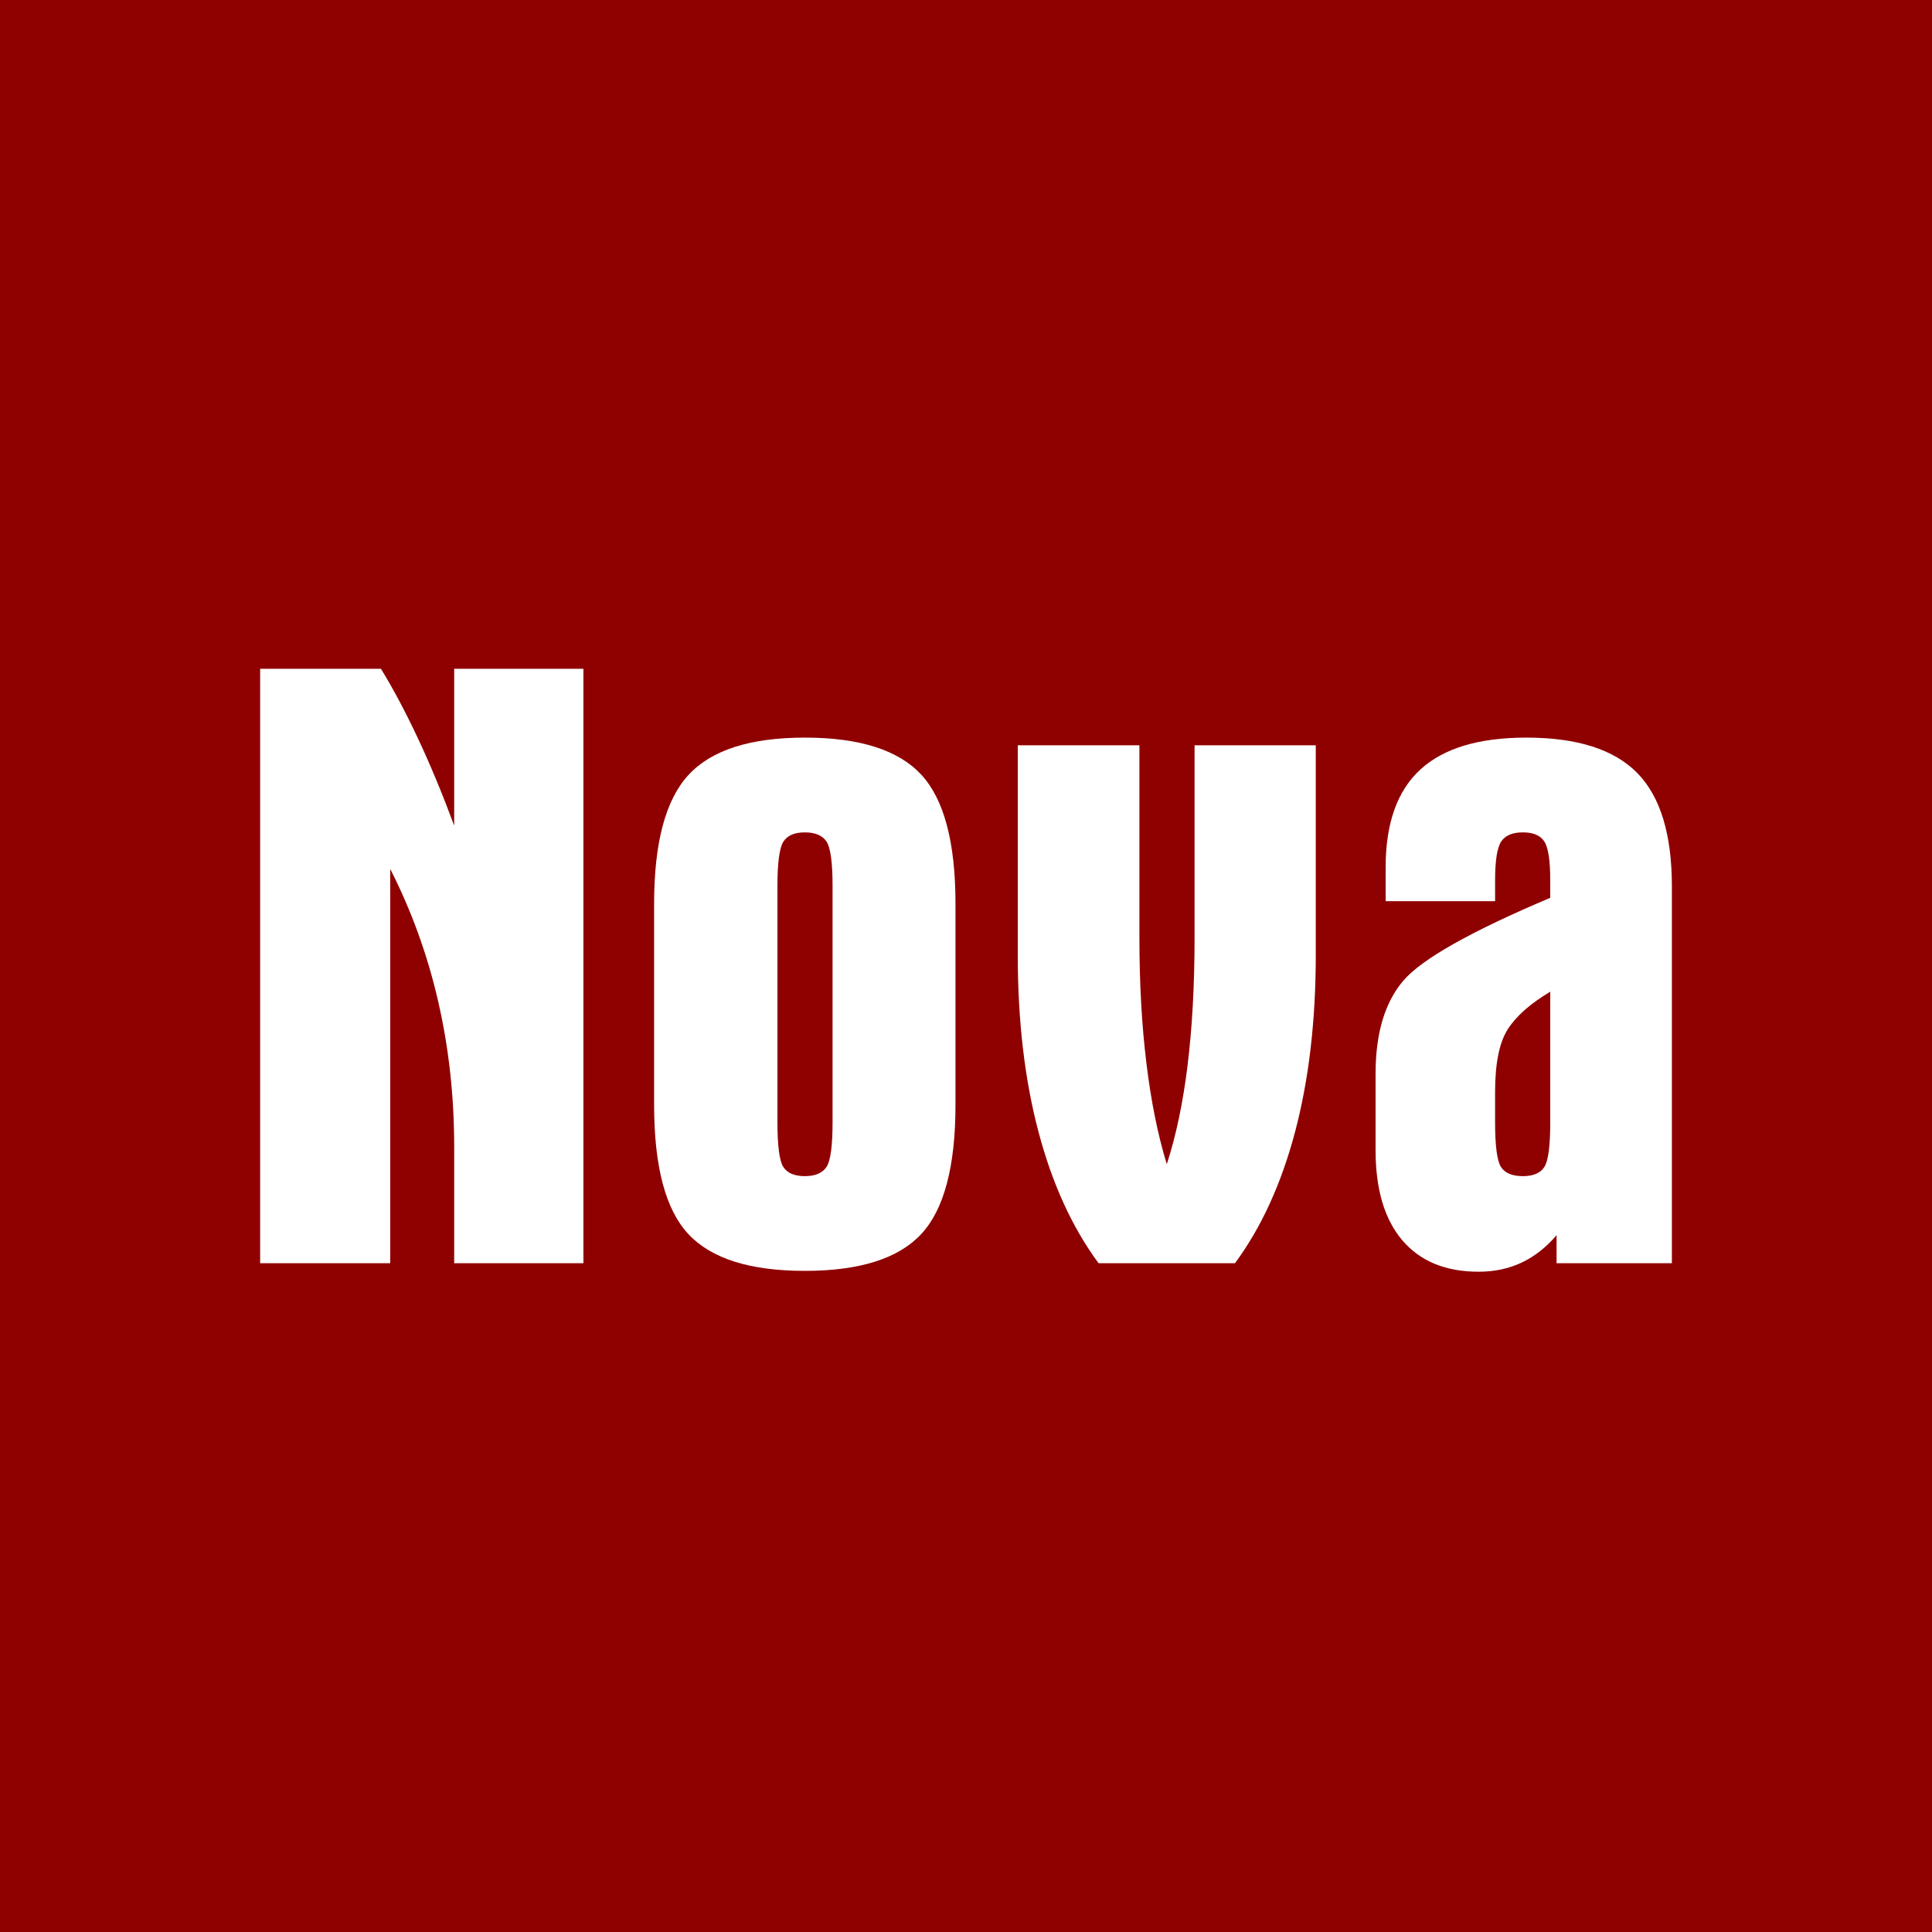
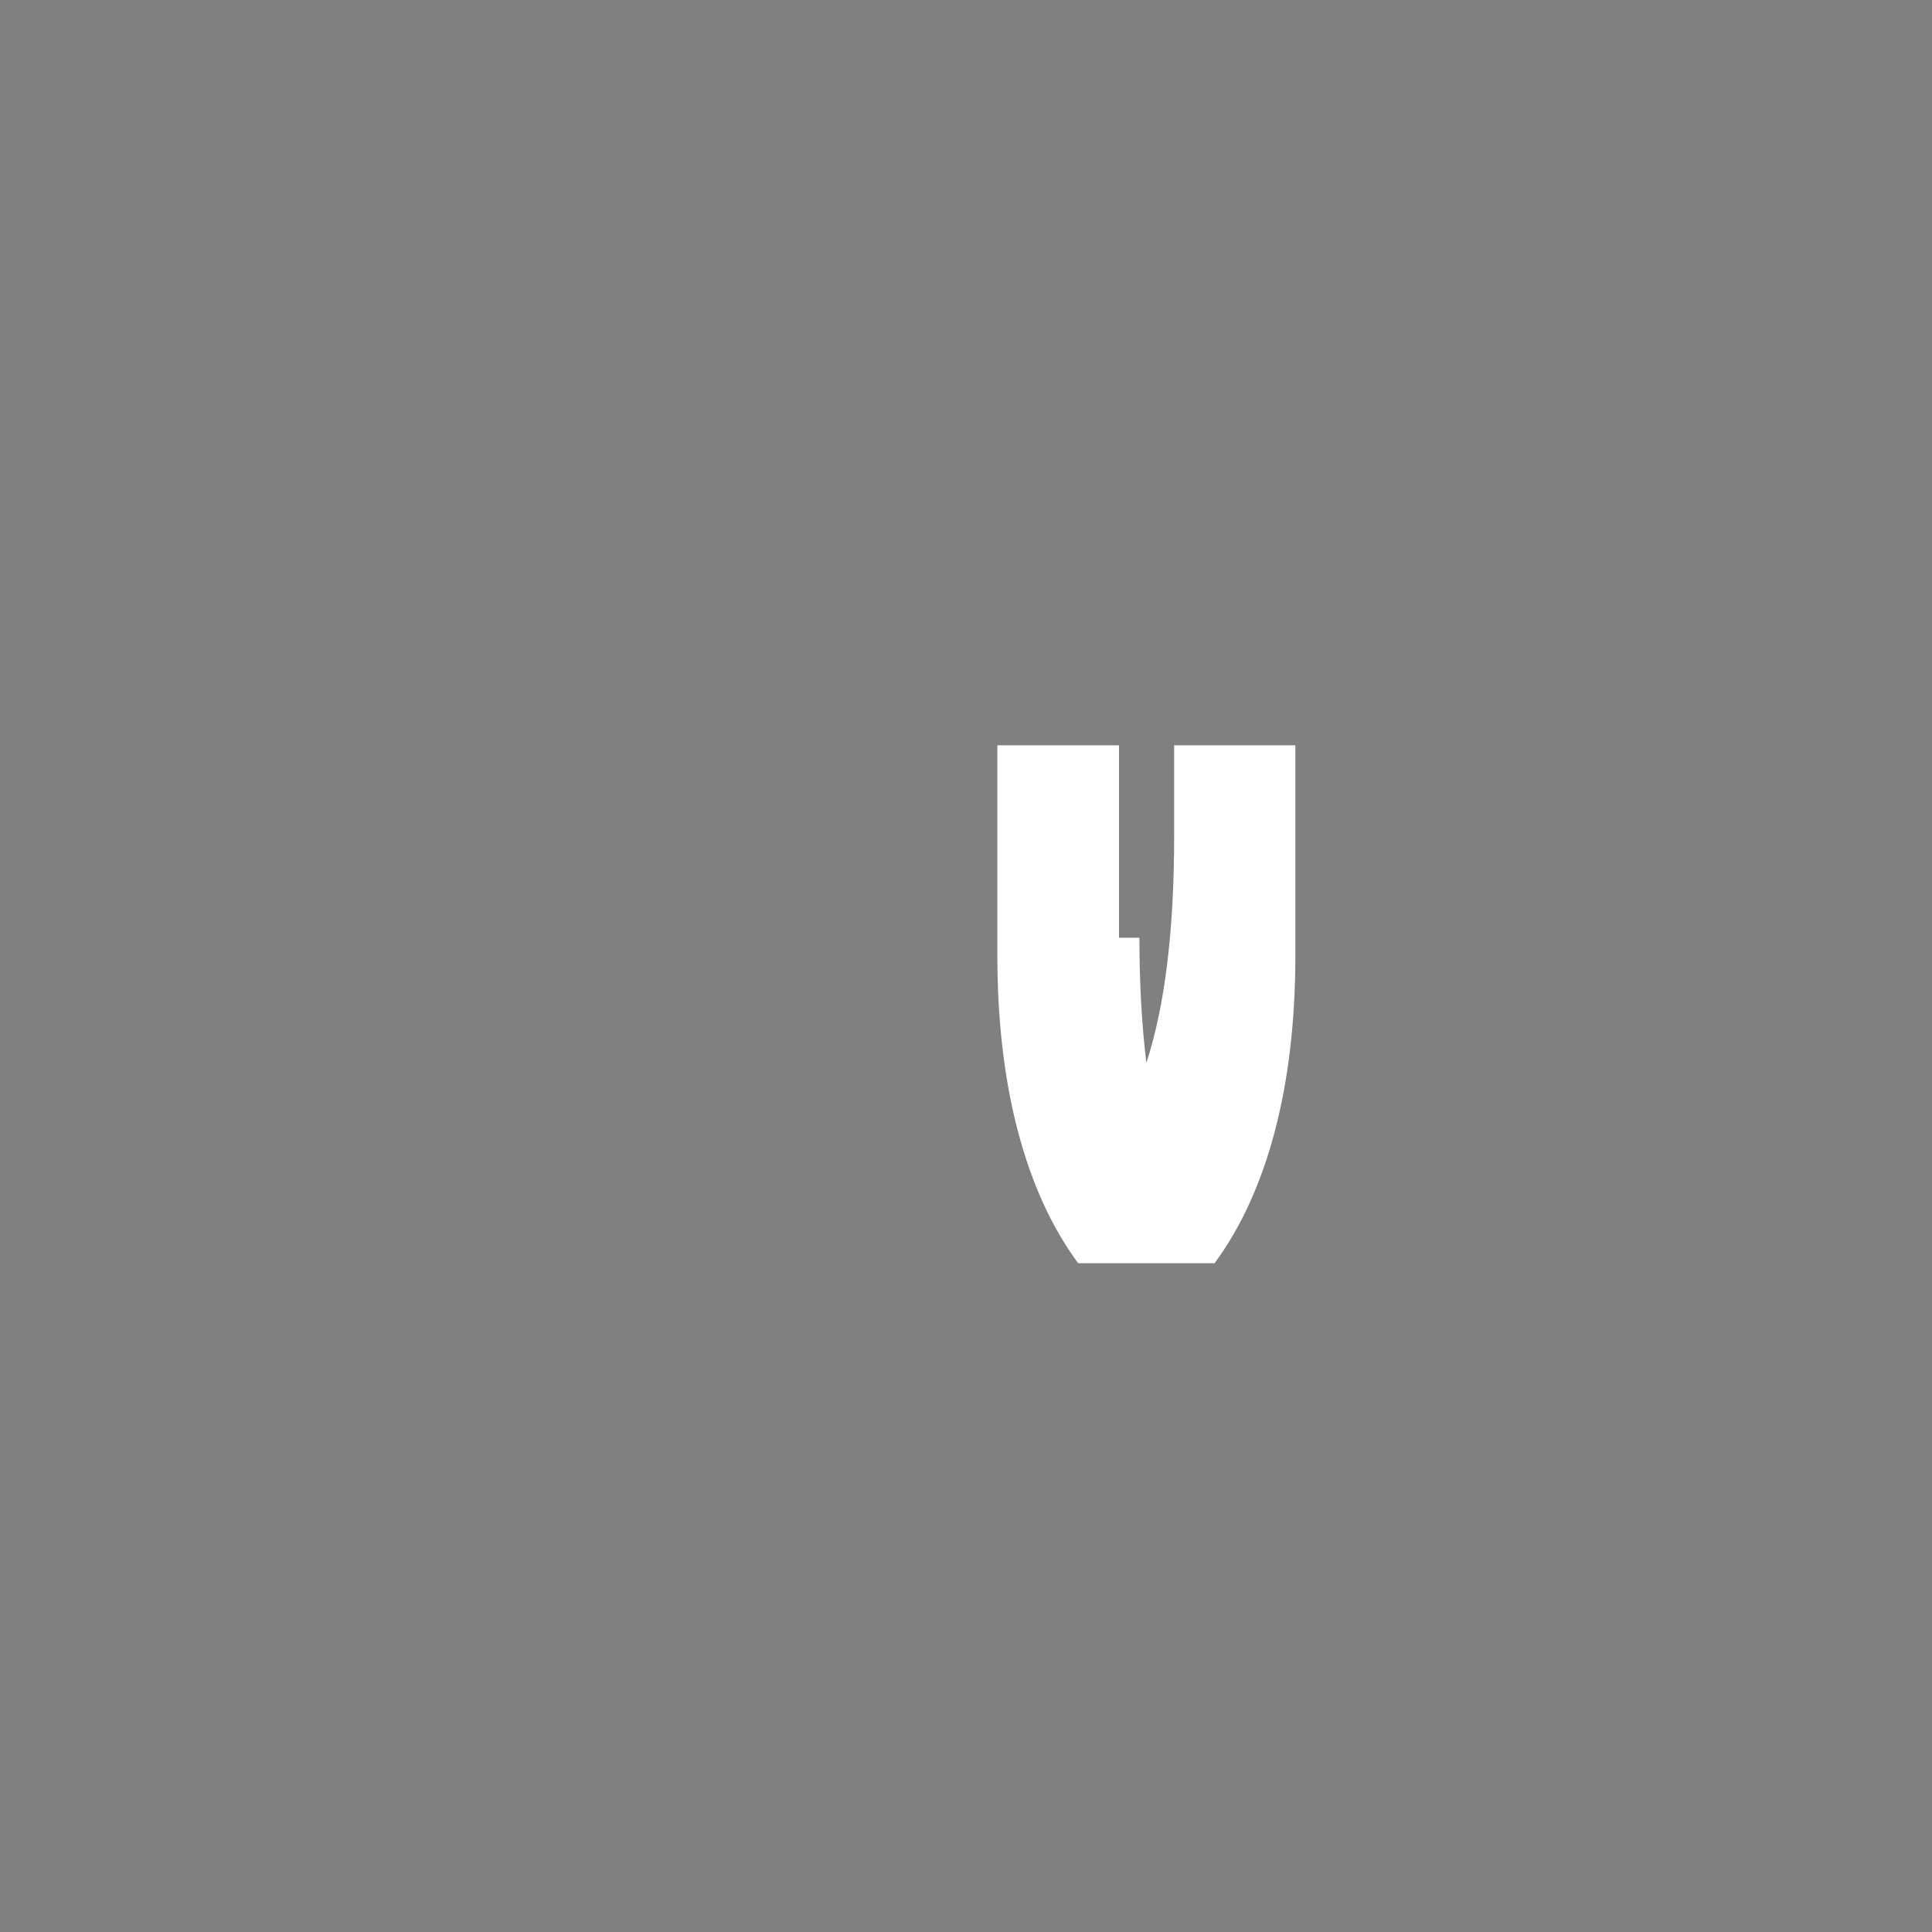
<svg xmlns="http://www.w3.org/2000/svg" xmlns:xlink="http://www.w3.org/1999/xlink" version="1.1" id="Capa_1" x="0px" y="0px" width="140px" height="140px" viewBox="0 0 140 140" enable-background="new 0 0 140 140" xml:space="preserve">
  <rect x="0" y="0" width="140" height="140" fill="#808080" stroke="none" />
  <g>
    <defs>
      <rect id="SVGID_1_" width="140" height="140" />
    </defs>
    <clipPath id="SVGID_2_">
      <use xlink:href="#SVGID_1_" overflow="visible" />
    </clipPath>
-     <rect clip-path="url(#SVGID_2_)" fill="#8F0000" width="140" height="140" />
    <g clip-path="url(#SVGID_2_)">
-       <path fill="#FFFFFF" d="M18.851,48.462h8.754c0.894,1.458,1.789,3.142,2.684,5.051c0.895,1.908,1.769,4.012,2.623,6.312V48.462    h9.364v43.076h-9.364v-8.438c0-3.652-0.386-7.162-1.159-10.53c-0.772-3.365-1.932-6.568-3.477-9.606v28.574h-9.425V48.462z" />
-       <path fill="#FFFFFF" d="M47.399,65.49c0-4.435,0.834-7.549,2.501-9.346c1.667-1.796,4.473-2.694,8.419-2.694    c3.965,0,6.775,0.894,8.433,2.679c1.657,1.786,2.486,4.906,2.486,9.361v14.563c0,4.476-0.829,7.601-2.486,9.376    s-4.468,2.663-8.433,2.663c-3.966,0-6.777-0.888-8.435-2.663s-2.485-4.9-2.485-9.376V65.49z M60.331,81.314V64.227    c0-1.724-0.147-2.806-0.441-3.248c-0.296-0.441-0.819-0.661-1.57-0.661c-0.753,0-1.271,0.226-1.557,0.677    c-0.284,0.452-0.427,1.529-0.427,3.232v17.088c0,1.725,0.143,2.808,0.427,3.249c0.285,0.441,0.804,0.663,1.557,0.663    c0.751,0,1.274-0.222,1.57-0.663C60.184,84.122,60.331,83.039,60.331,81.314z" />
-       <path fill="#FFFFFF" d="M82.566,67.953c0,3.284,0.168,6.307,0.504,9.066c0.335,2.762,0.828,5.21,1.479,7.344    c0.671-2.052,1.174-4.449,1.51-7.189c0.335-2.74,0.503-5.813,0.503-9.221V54.005h8.784v15.21c0,4.741-0.499,9.001-1.493,12.778    c-0.998,3.776-2.453,6.958-4.362,9.545h-9.884c-1.911-2.587-3.365-5.769-4.361-9.545c-0.996-3.777-1.494-8.037-1.494-12.778    v-15.21h8.814V67.953z" />
-       <path fill="#FFFFFF" d="M100.409,65.305v-2.463c0-3.182,0.84-5.542,2.518-7.082s4.234-2.31,7.671-2.31    c3.681,0,6.359,0.853,8.036,2.557c1.679,1.703,2.517,4.443,2.517,8.22v27.312h-8.356v-2.033c-0.753,0.883-1.597,1.545-2.532,1.987    c-0.936,0.44-1.973,0.661-3.11,0.661c-2.4,0-4.245-0.759-5.536-2.278c-1.292-1.52-1.938-3.695-1.938-6.527v-5.542    c0-2.915,0.666-5.157,1.998-6.728c1.331-1.571,4.885-3.577,10.66-6.02v-1.263c0-1.437-0.143-2.375-0.428-2.817    c-0.285-0.441-0.803-0.661-1.555-0.661c-0.753,0-1.276,0.22-1.57,0.661c-0.296,0.442-0.443,1.381-0.443,2.817v1.509H100.409z     M112.336,71.863c-1.443,0.861-2.471,1.77-3.08,2.725c-0.609,0.954-0.916,2.469-0.916,4.541v0.554v1.632    c0,1.725,0.143,2.808,0.427,3.249c0.285,0.441,0.813,0.663,1.587,0.663c0.752,0,1.27-0.222,1.555-0.663s0.428-1.524,0.428-3.249    V71.863z" />
+       <path fill="#FFFFFF" d="M82.566,67.953c0,3.284,0.168,6.307,0.504,9.066c0.671-2.052,1.174-4.449,1.51-7.189c0.335-2.74,0.503-5.813,0.503-9.221V54.005h8.784v15.21c0,4.741-0.499,9.001-1.493,12.778    c-0.998,3.776-2.453,6.958-4.362,9.545h-9.884c-1.911-2.587-3.365-5.769-4.361-9.545c-0.996-3.777-1.494-8.037-1.494-12.778    v-15.21h8.814V67.953z" />
    </g>
  </g>
</svg>